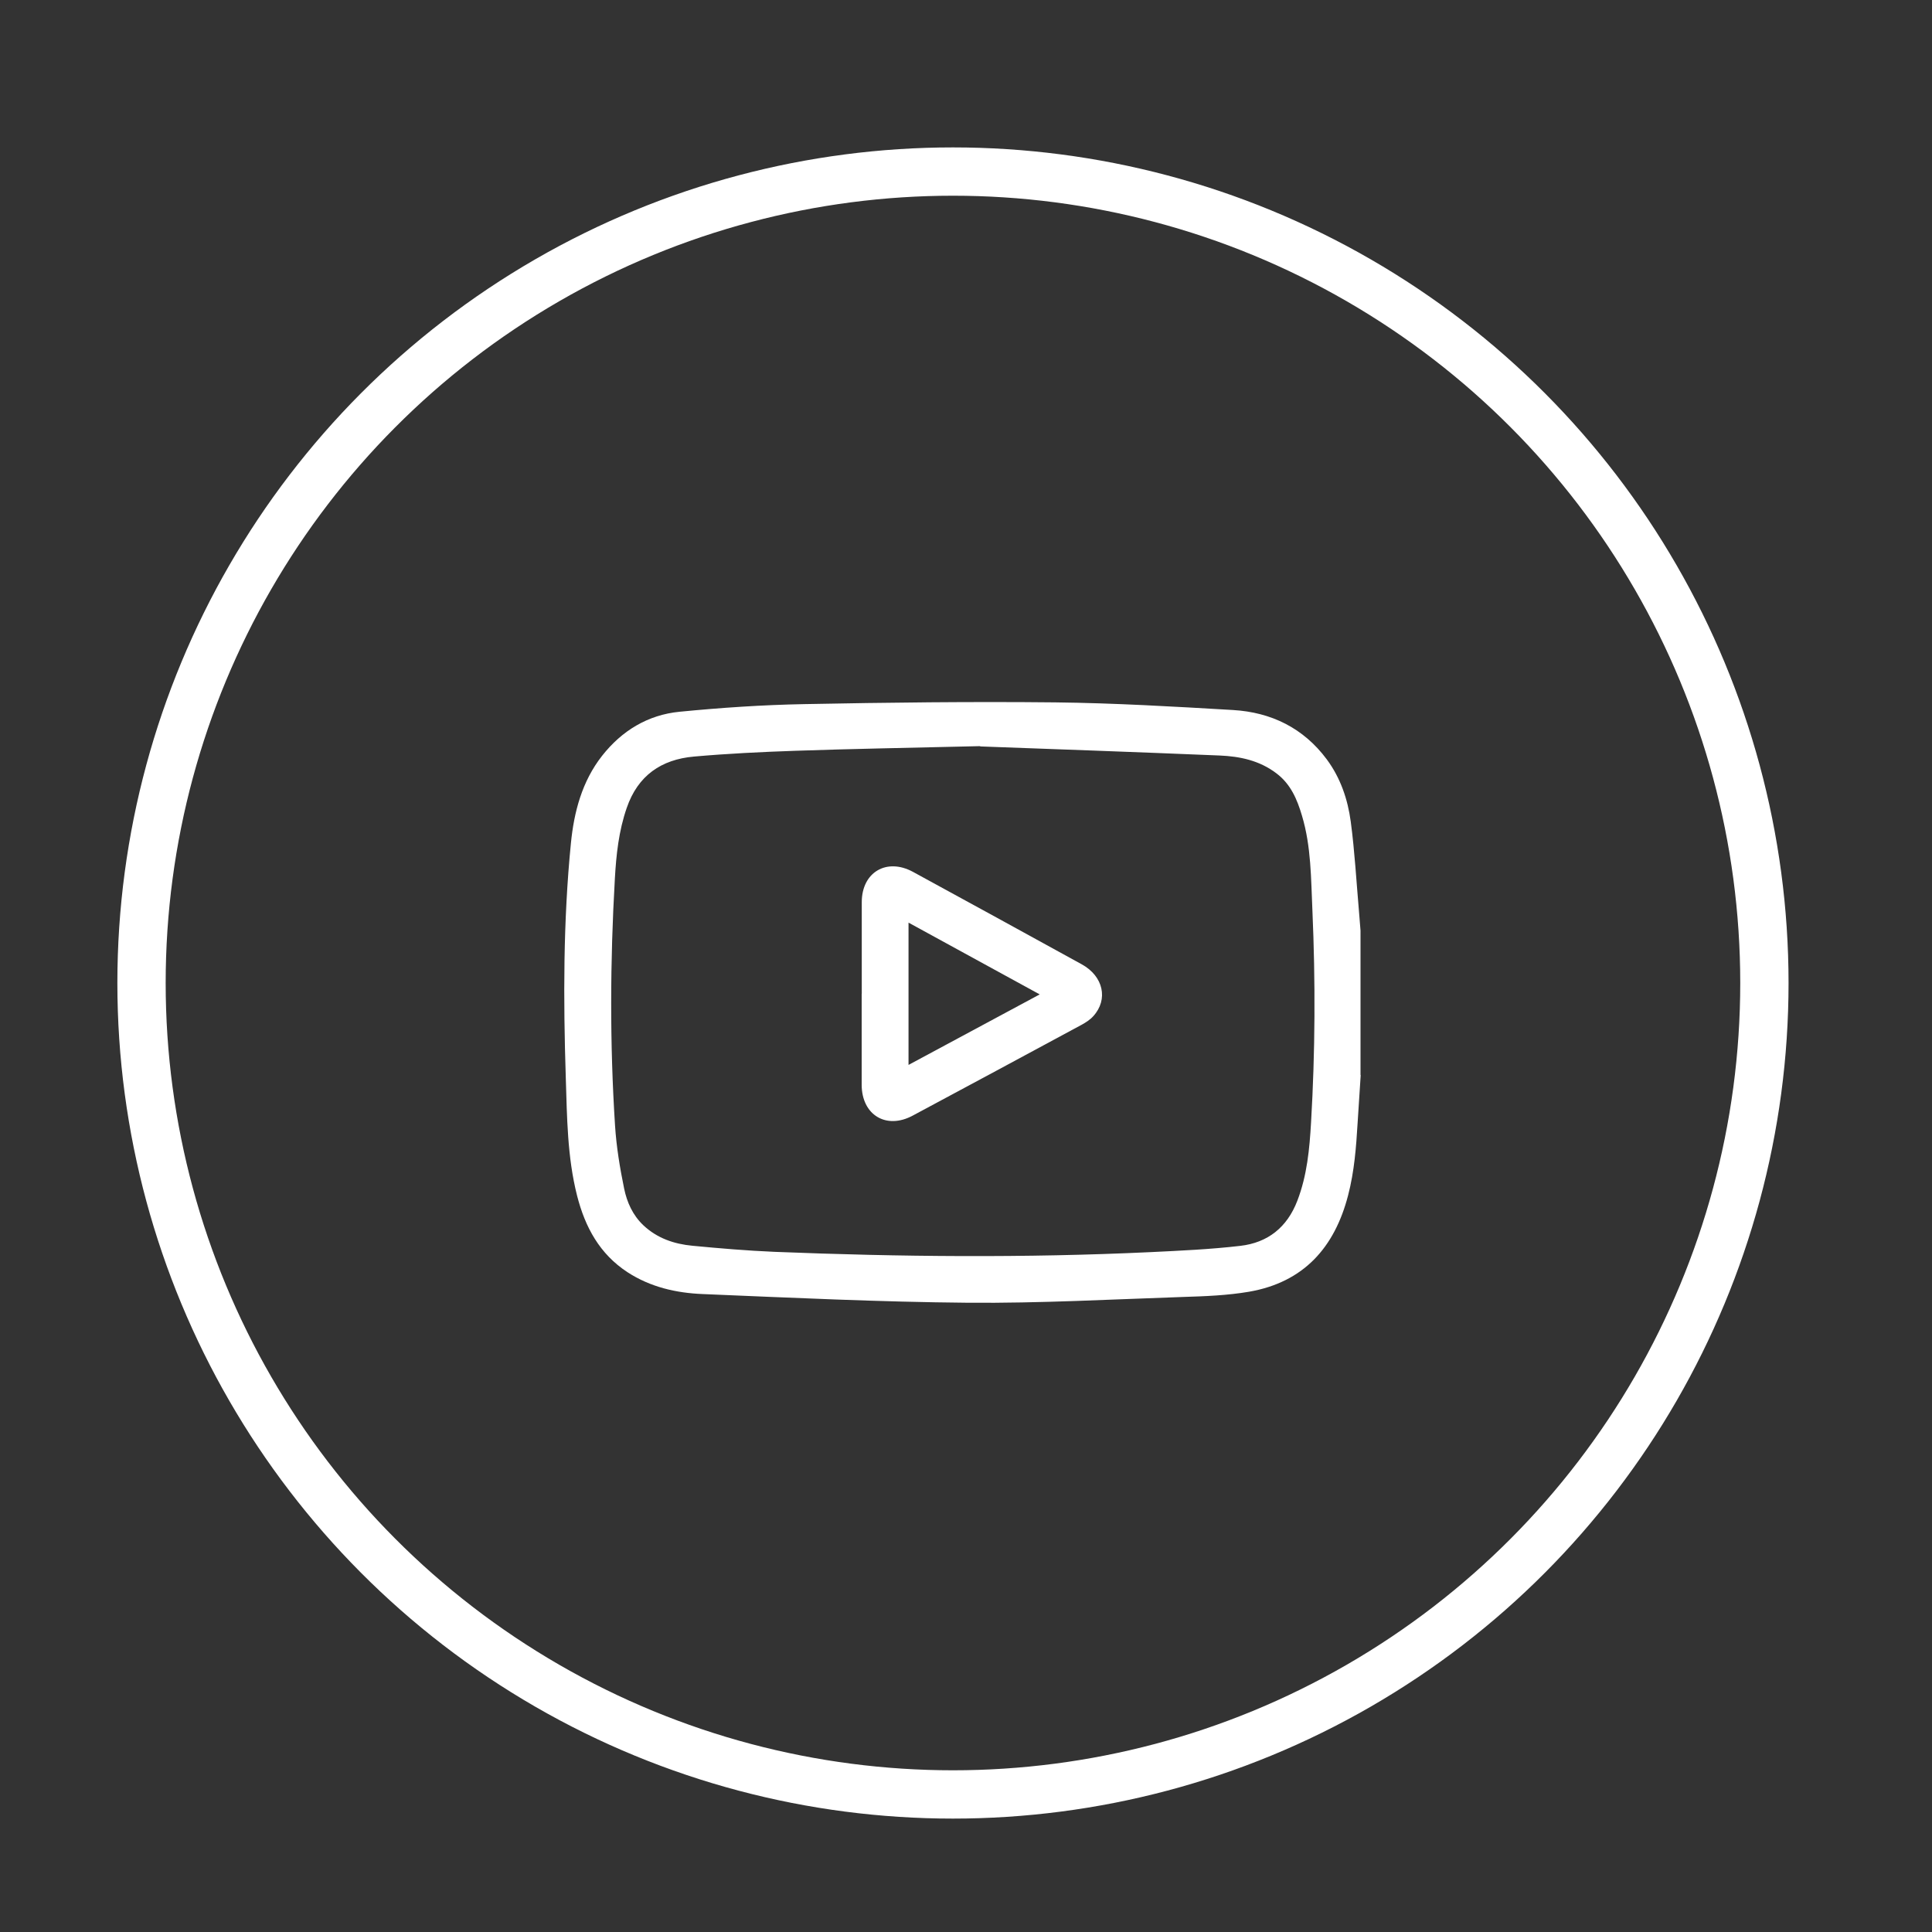
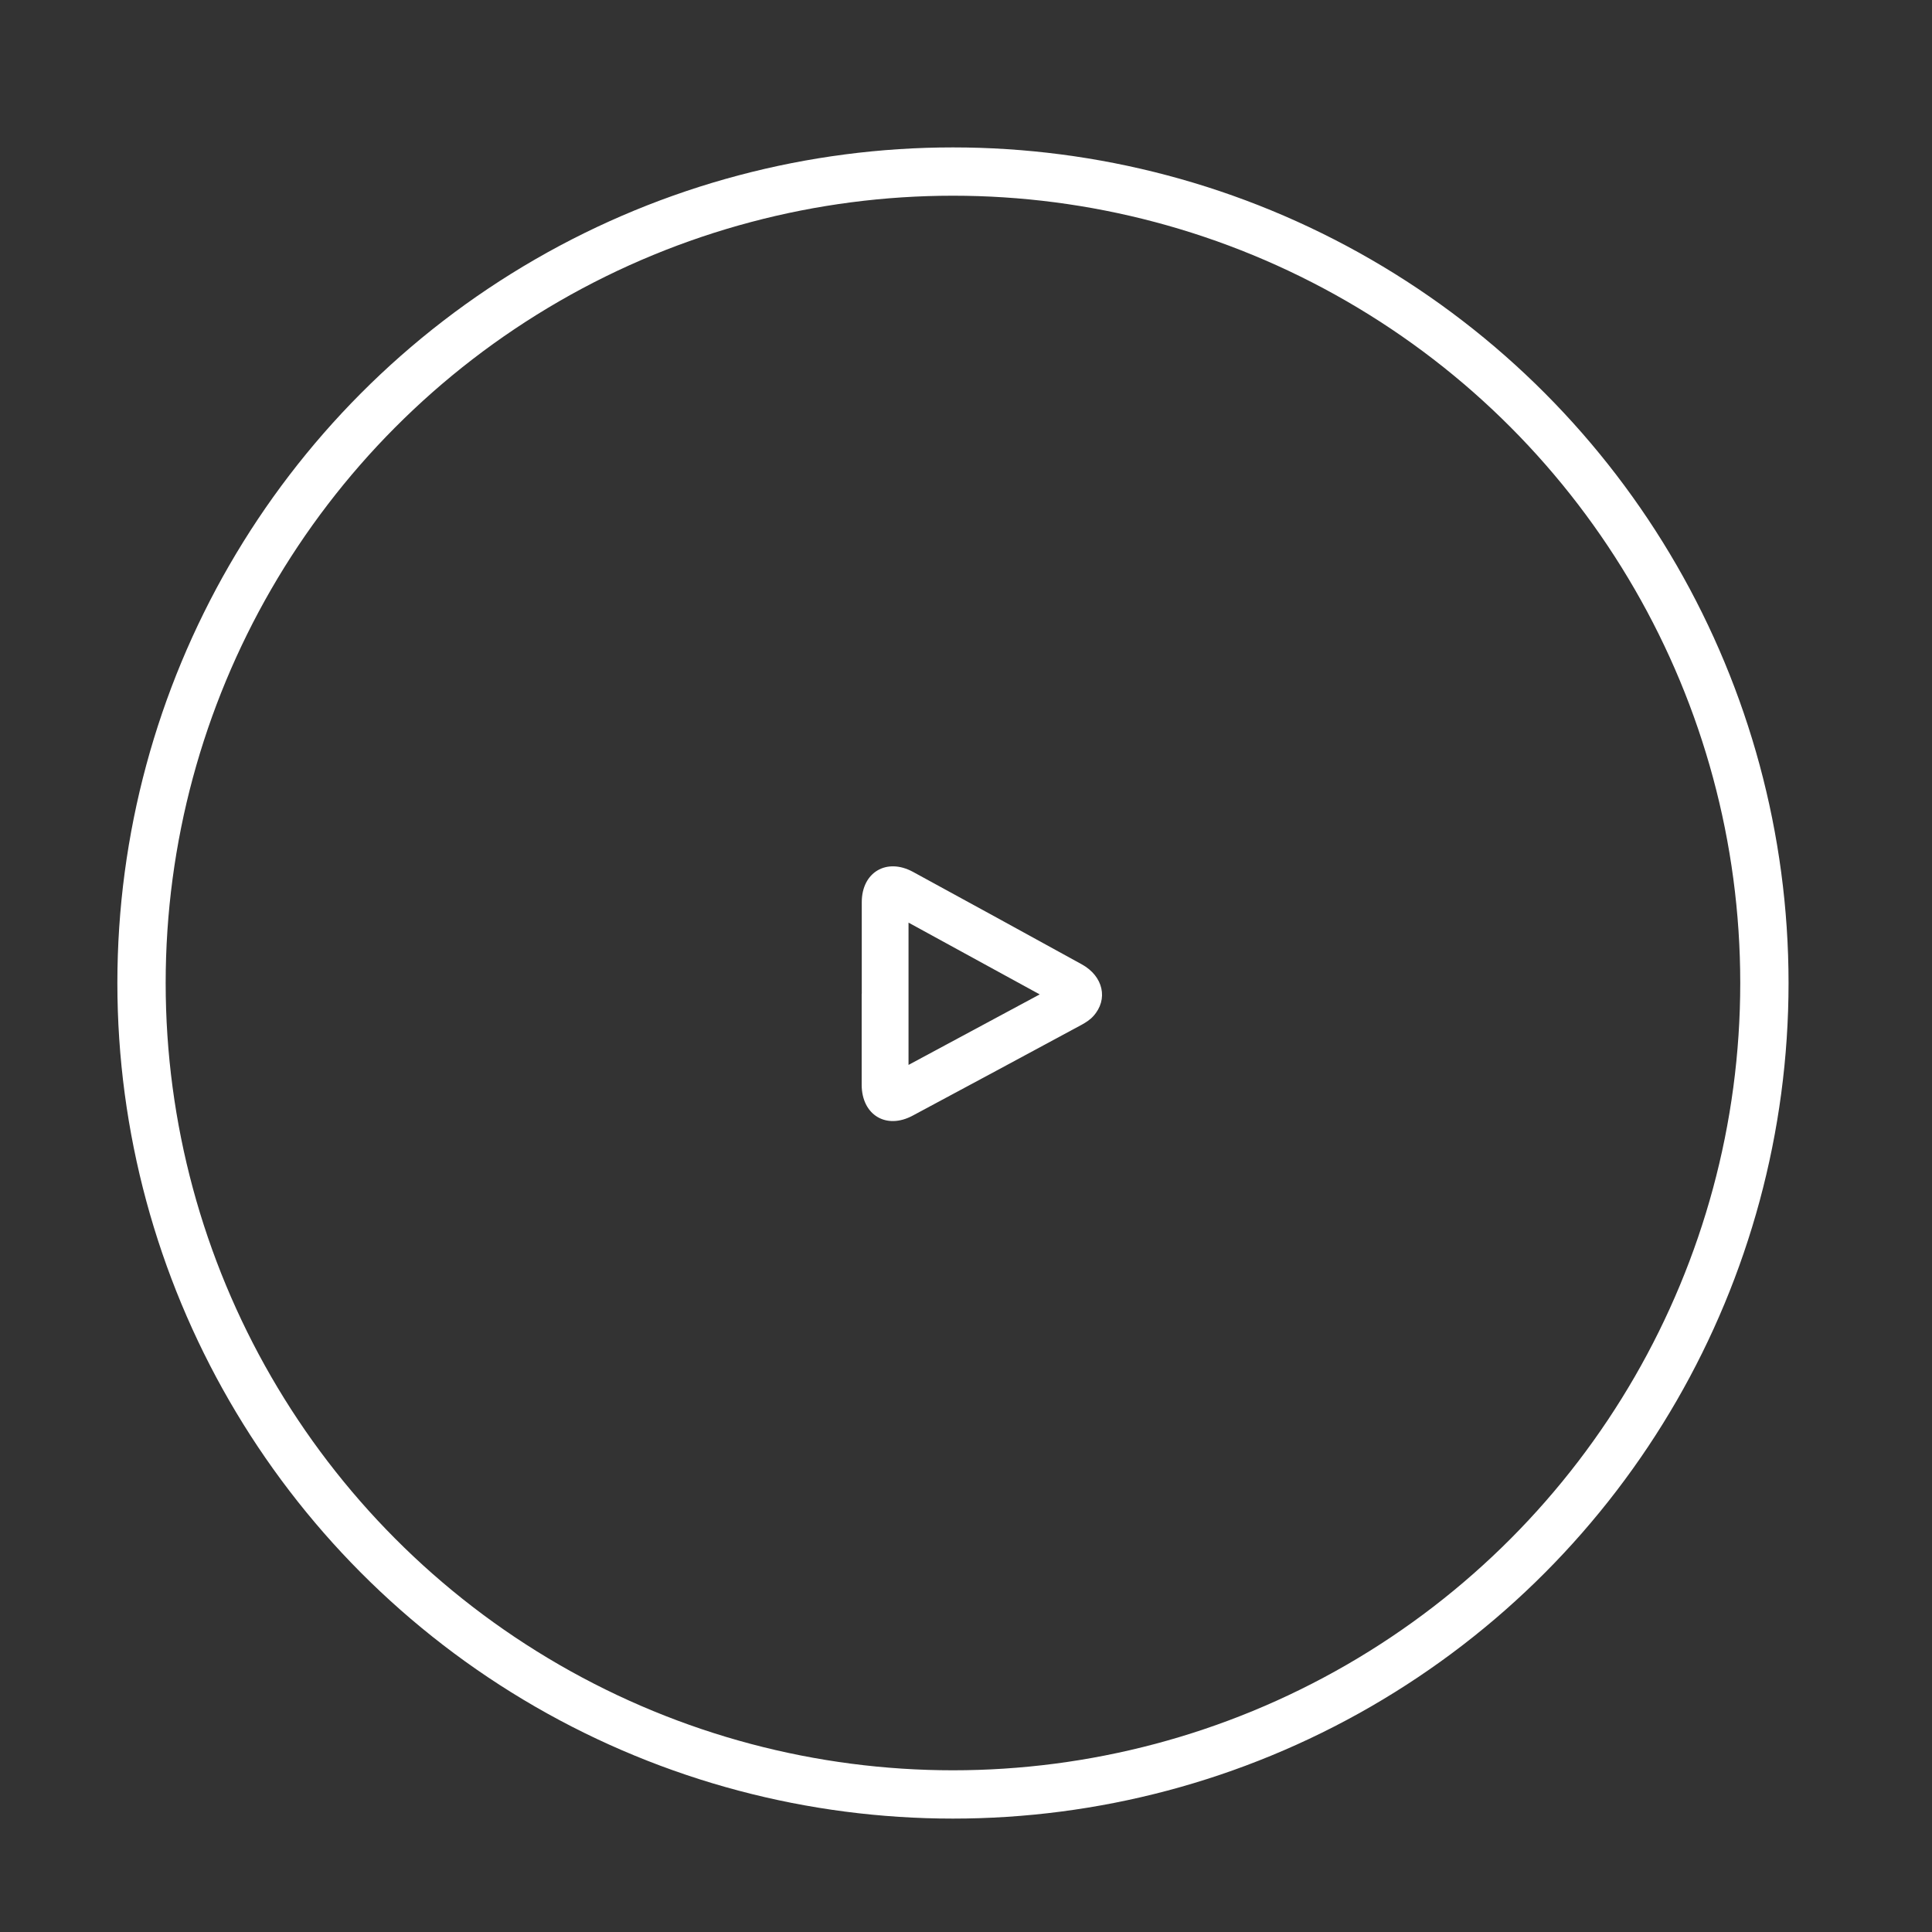
<svg xmlns="http://www.w3.org/2000/svg" id="Layer_1" data-name="Layer 1" viewBox="0 0 200 200">
  <rect x="0" y="0" width="200" height="200" fill="#333333" stroke="none" />
  <defs>
    <style>
      .cls-1 {
        fill: none;
        stroke: #fff;
        stroke-miterlimit: 10;
        stroke-width: 5px;
      }

      .cls-2 {
        fill: #fff;
        stroke-width: 0px;
      }
    </style>
  </defs>
  <circle class="cls-1" cx="98.65" cy="101.76" r="84" />
-   <path class="cls-2" d="m140.86,111.28c-.11,1.65-.22,3.31-.32,4.96-.15,2.51-.34,5.02-.98,7.48-1.4,5.43-4.61,9.02-10.26,10-2.23.38-4.53.47-6.81.54-7.42.25-14.85.66-22.27.6-9.16-.08-18.32-.52-27.48-.9-2.74-.11-5.41-.72-7.78-2.26-2.89-1.89-4.39-4.67-5.22-7.92-1.02-4.01-1.04-8.13-1.17-12.22-.26-8.1-.27-16.2.53-24.27.32-3.24,1.15-6.4,3.22-9.04,2.04-2.6,4.74-4.25,8.03-4.57,4.29-.42,8.6-.71,12.91-.79,8.66-.17,17.32-.27,25.97-.18,6.13.07,12.27.43,18.4.79,3.95.23,7.3,1.86,9.71,5.1,1.42,1.91,2.18,4.14,2.49,6.46.41,3.08.58,6.18.85,9.28.06.66.11,1.33.16,1.99v14.97Zm-39.4-34.04c-7.59.18-13.35.28-19.11.48-3.51.12-7.02.29-10.52.6-3.37.3-5.8,1.96-6.95,5.31-.83,2.39-1.09,4.85-1.23,7.34-.49,8.52-.53,17.05.02,25.57.14,2.18.5,4.36.94,6.5.29,1.41.88,2.74,1.98,3.79,1.44,1.36,3.2,1.95,5.09,2.13,2.83.27,5.66.51,8.5.63,12.97.52,25.94.64,38.92.03,3.1-.15,6.22-.29,9.3-.65,2.84-.33,4.84-1.91,5.9-4.67,1.01-2.63,1.26-5.35,1.42-8.11.43-7.32.46-14.63.14-21.95-.15-3.29-.12-6.6-1.08-9.8-.5-1.69-1.16-3.26-2.64-4.38-1.76-1.34-3.78-1.76-5.88-1.85-8.87-.37-17.73-.68-24.78-.94Z" />
  <path class="cls-2" d="m89.21,102.88c0-3.16,0-6.33,0-9.49,0-3.1,2.58-4.62,5.31-3.13,5.83,3.18,11.66,6.37,17.47,9.57,2.23,1.23,2.76,3.63,1.19,5.36-.33.37-.78.66-1.22.9-5.82,3.14-11.65,6.28-17.48,9.4-2.74,1.47-5.27-.07-5.28-3.19,0-3.14,0-6.28,0-9.41Zm4.84,7.36c4.56-2.45,9-4.84,13.58-7.3-4.58-2.51-9.04-4.95-13.58-7.43v14.74Z" />
</svg>